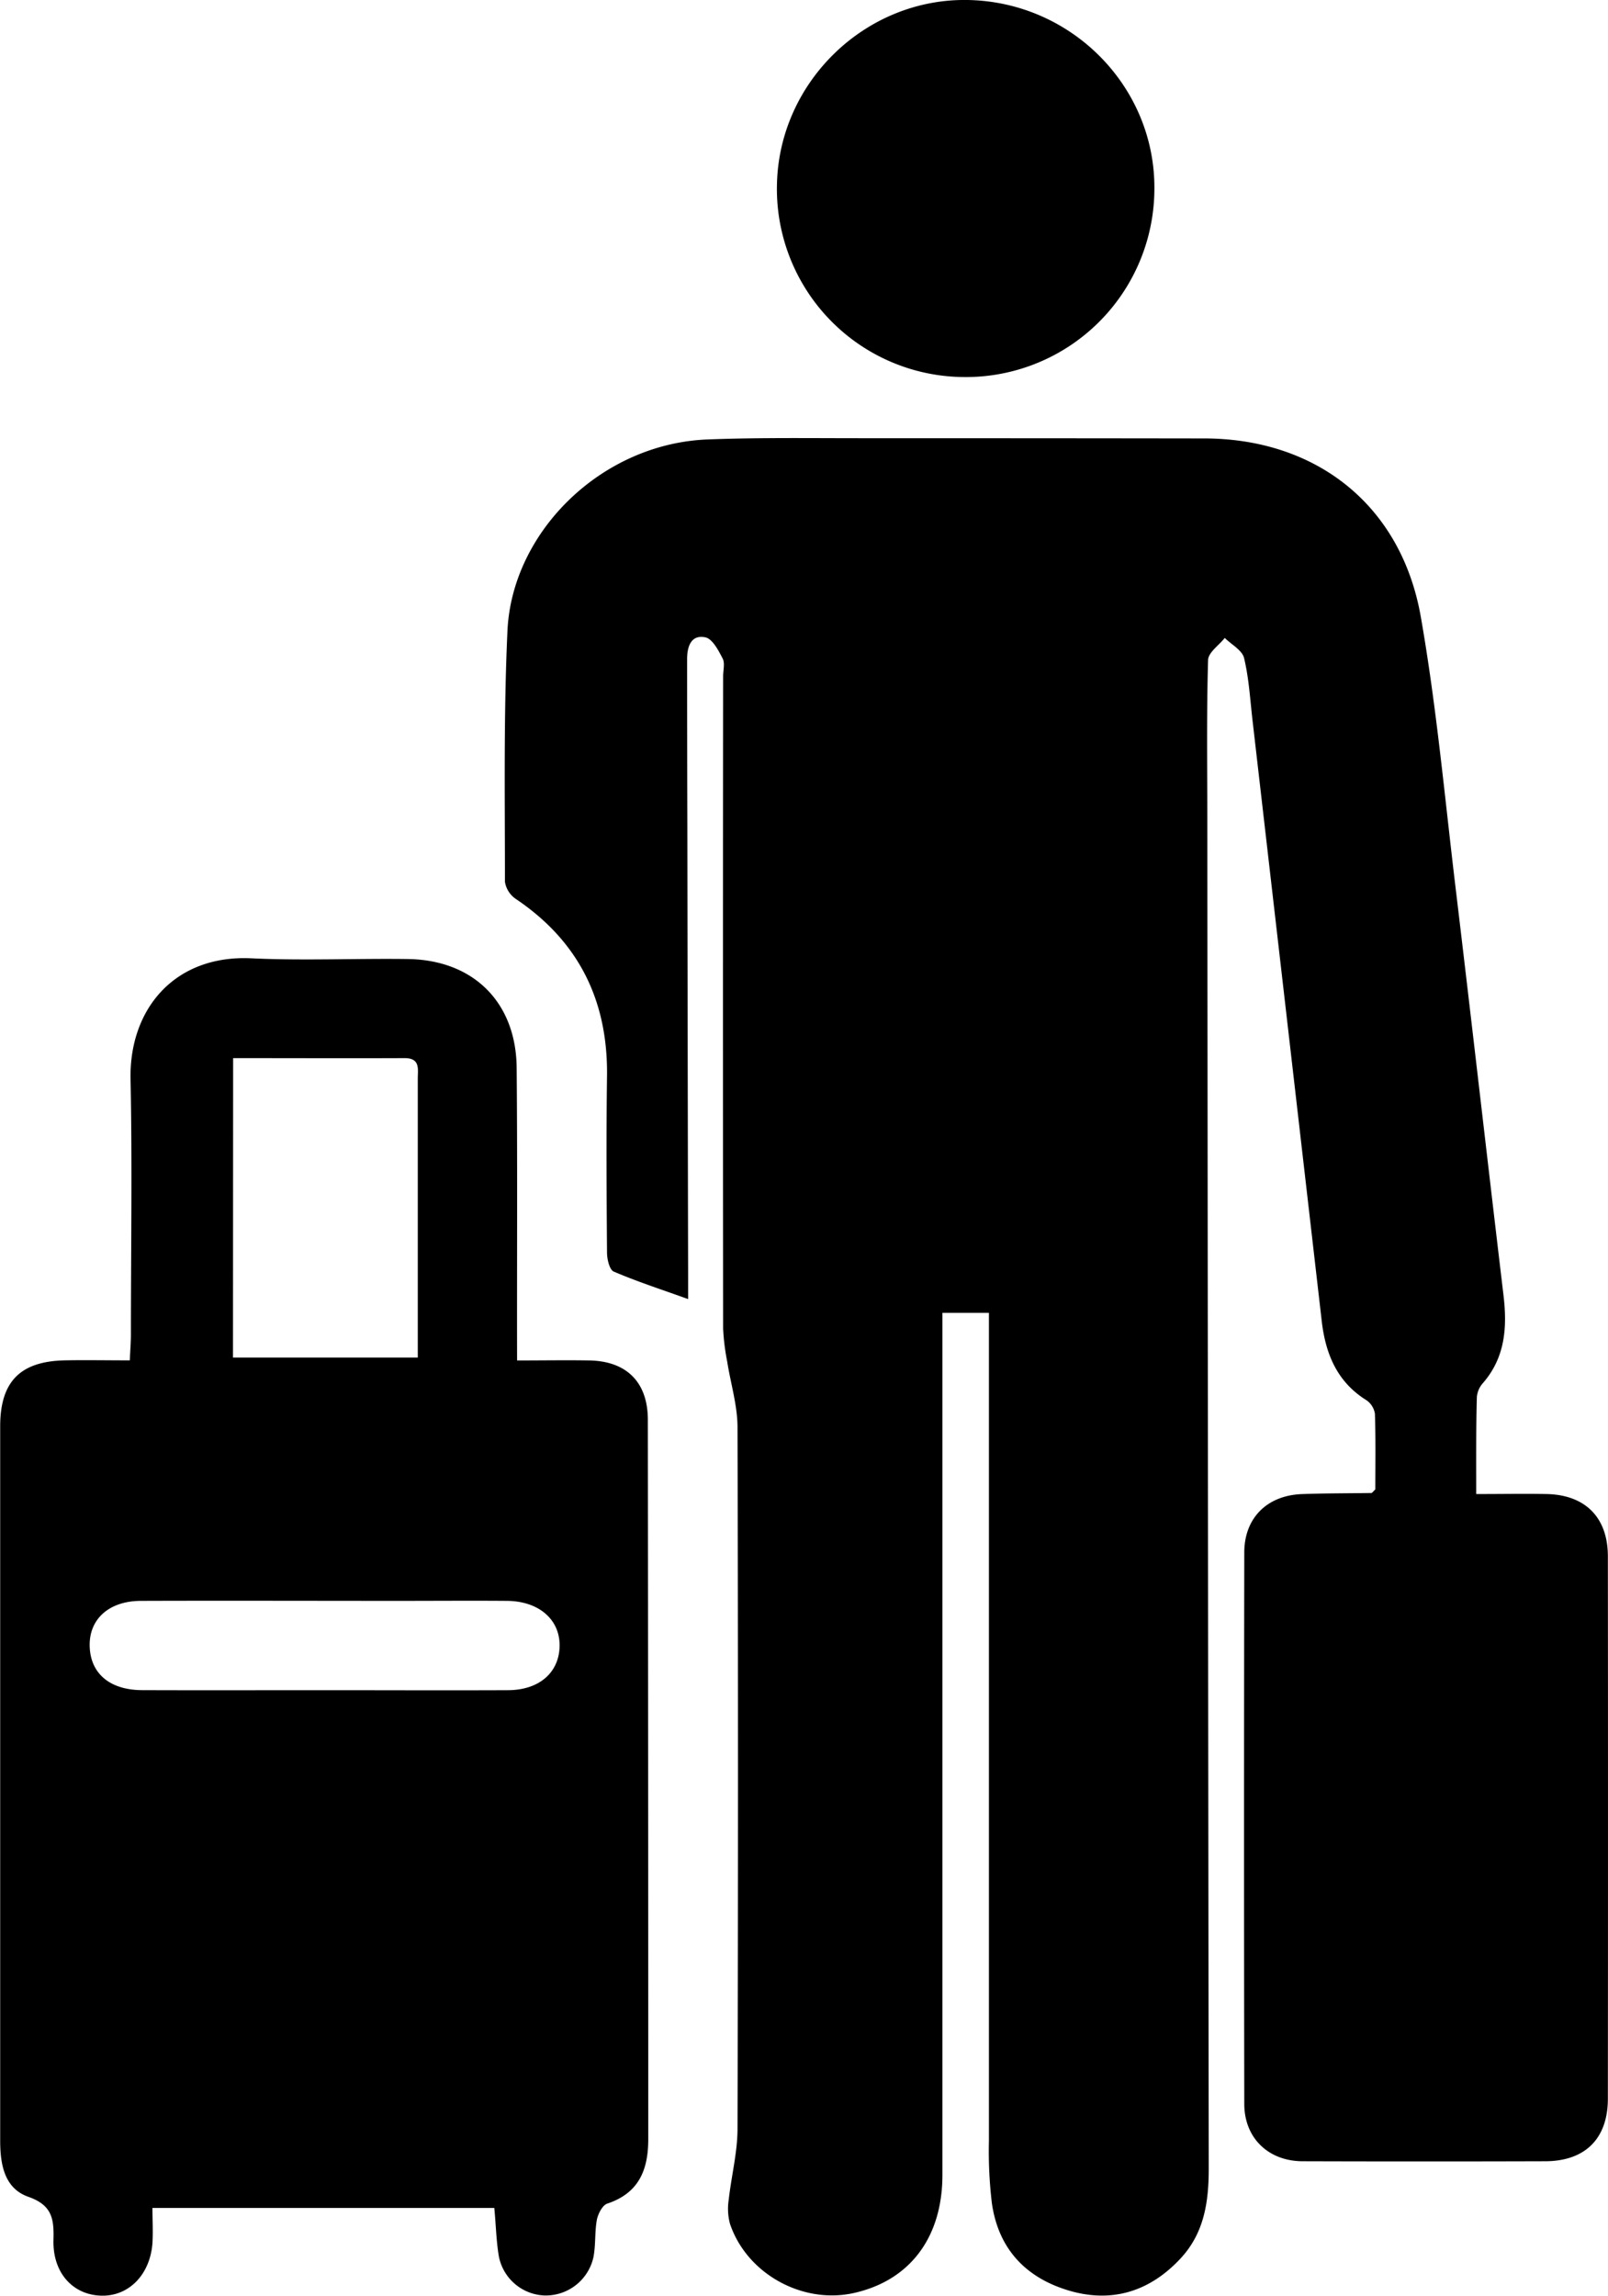
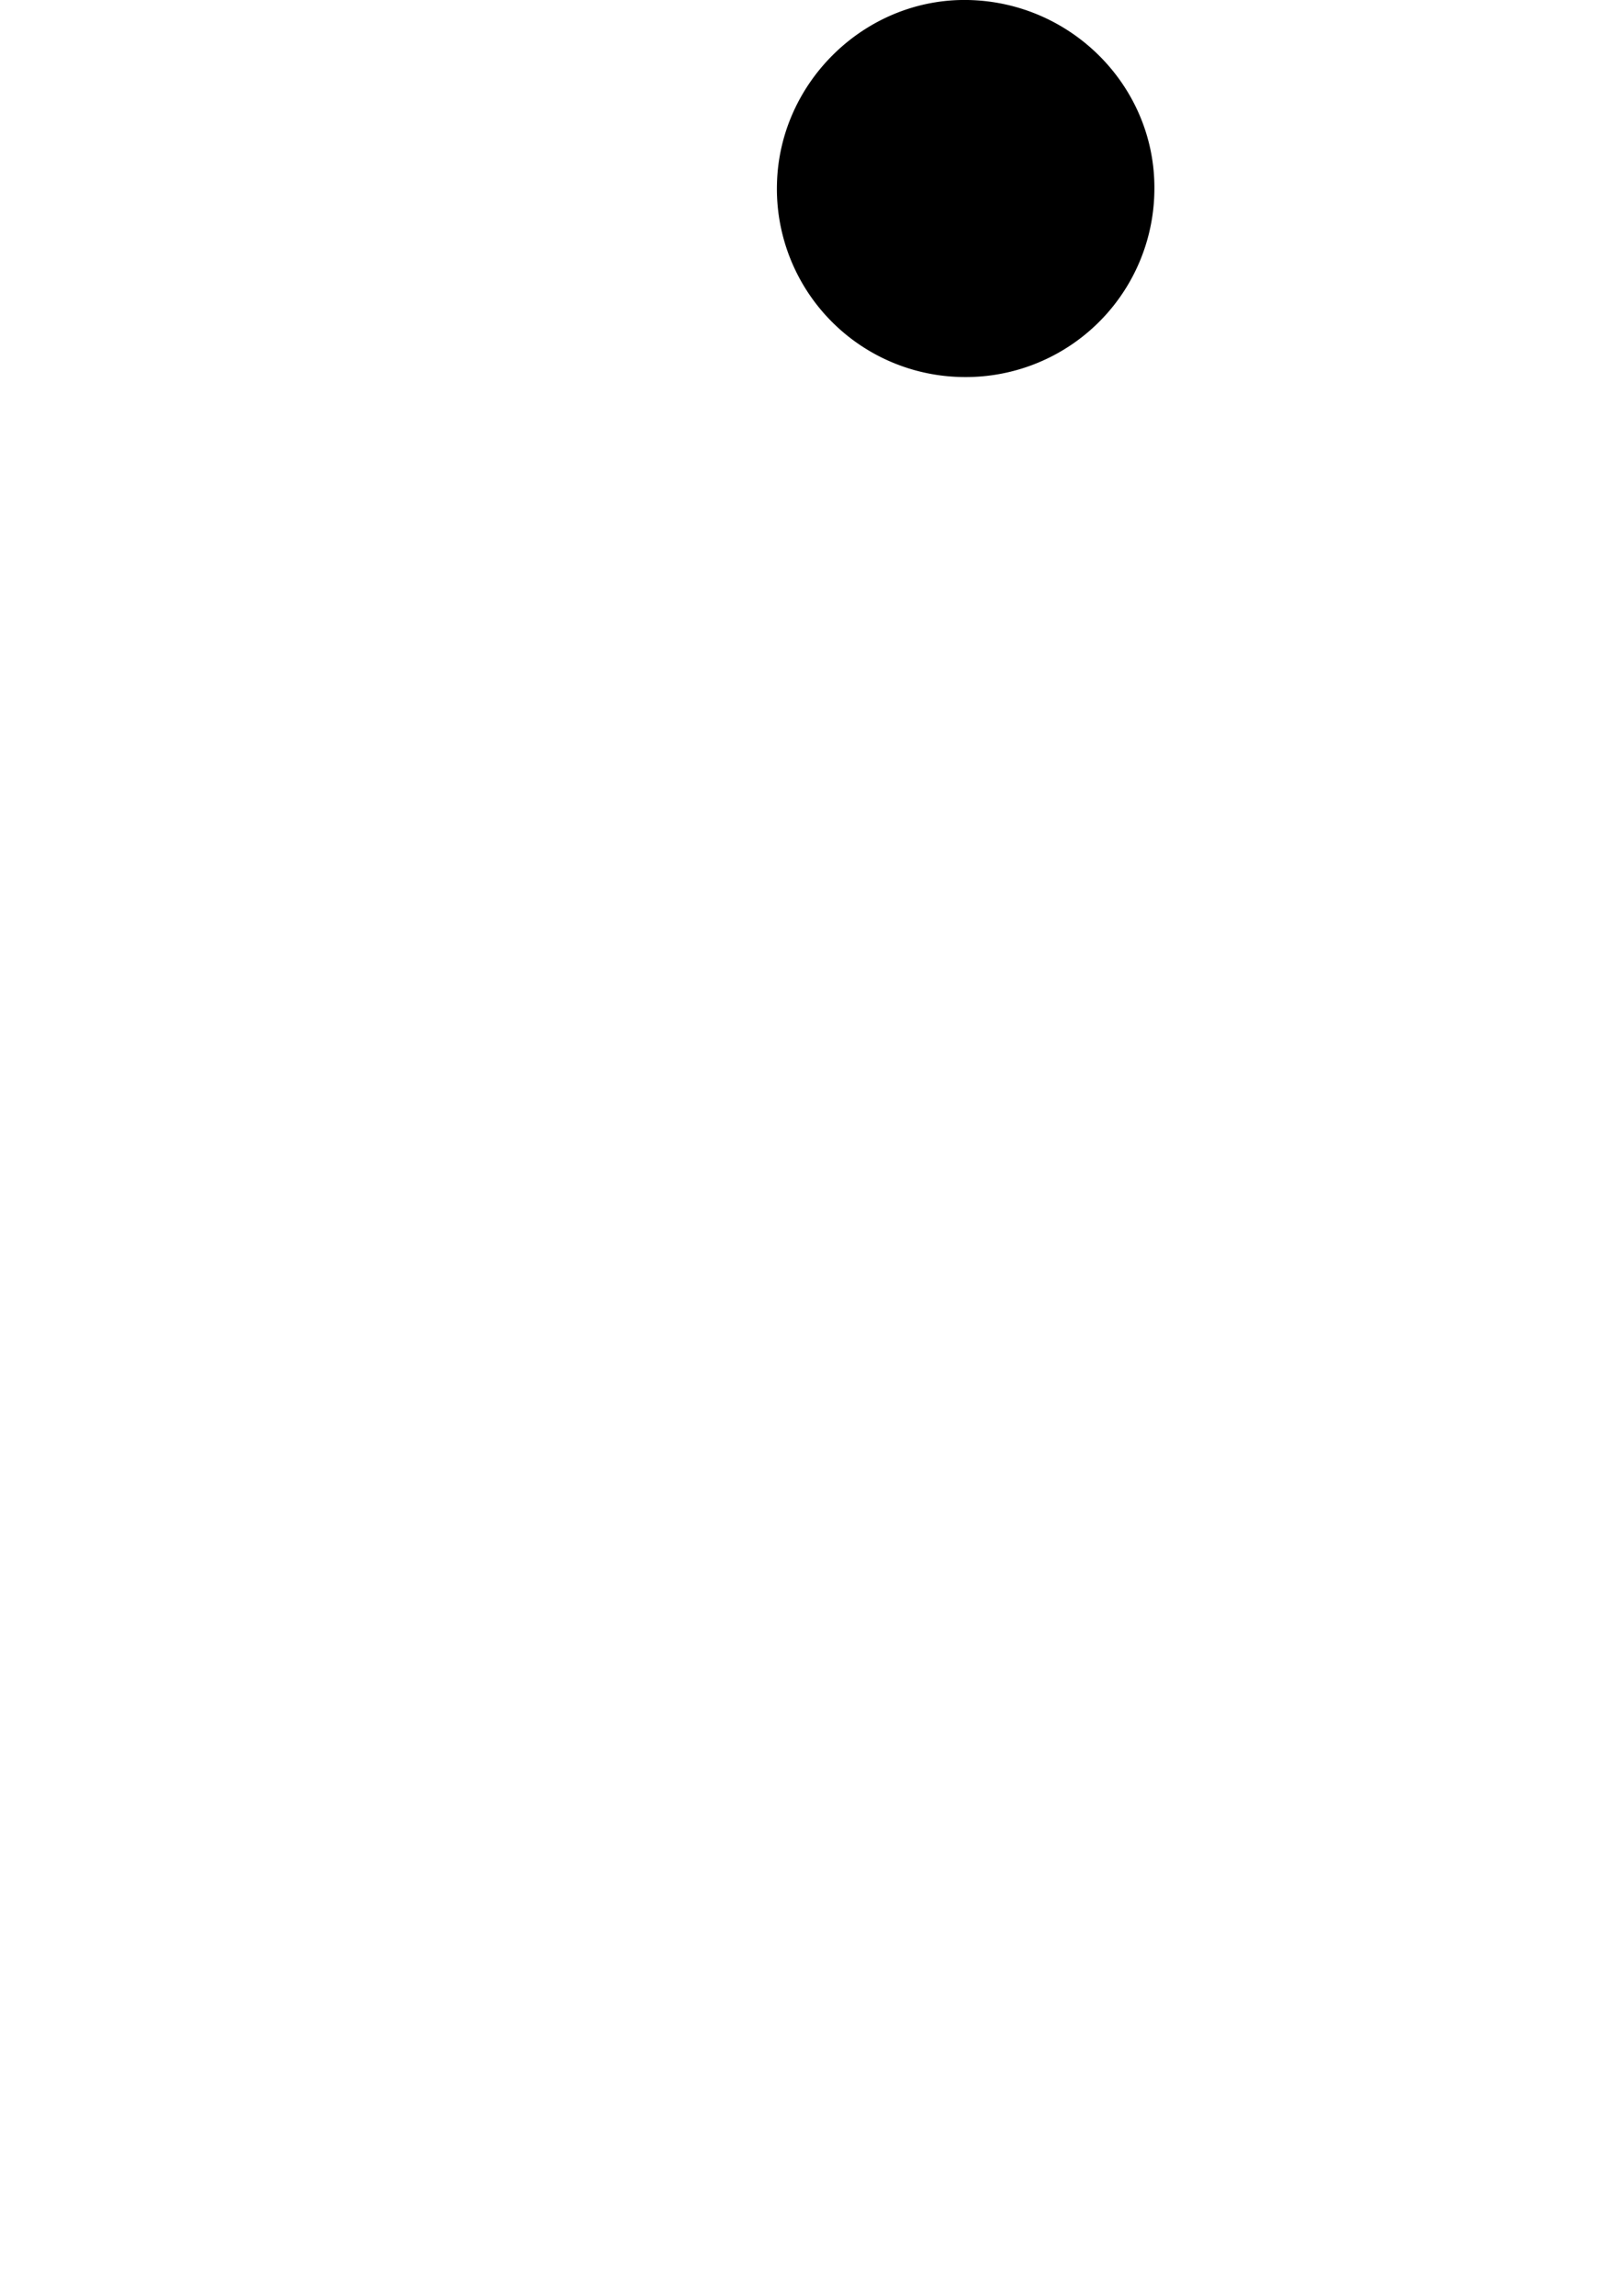
<svg xmlns="http://www.w3.org/2000/svg" id="Layer_1" data-name="Layer 1" viewBox="0 0 350.94 500.95">
-   <path d="M402.71,331.54c5.64,0,10.52-.09,15.4,0,8.4.19,13.32,5.11,13.33,13.55q.06,59.2,0,118.4c0,8.7-4.95,13.61-13.65,13.64q-26.46.08-52.92,0c-7.5,0-12.77-5.06-12.78-12.49q-.1-60.18,0-120.35c0-7.54,5-12.47,12.6-12.74,5.05-.19,10.11-.16,15.17-.24.12,0,.24-.21.83-.78,0-5.2.1-10.86-.09-16.51a4.39,4.39,0,0,0-1.92-3c-6.39-4-8.87-10.15-9.69-17.25q-7.55-65.56-15.11-131.12c-.52-4.54-.78-9.14-1.84-13.55-.42-1.69-2.75-2.92-4.21-4.37-1.27,1.61-3.6,3.18-3.64,4.82-.33,11.25-.18,22.5-.17,33.75q.13,147.75.31,295.5c0,7.24-1,14-6.13,19.52-6.7,7.22-15,9.84-24.47,7s-15.33-9.2-16.73-19.06a95.51,95.51,0,0,1-.64-13.65q0-87.57,0-175.14V292H286.21v6.1q0,91,0,182c0,13.72-7.15,23.08-19.37,25.79-11.22,2.48-23.35-4.24-27-15.13a12.74,12.74,0,0,1-.27-5.23c.57-5.14,1.9-10.26,1.92-15.4q.21-76.56,0-153.12c0-4.79-1.5-9.58-2.25-14.37a49,49,0,0,1-.89-7.2q-.06-71.17,0-142.36c0-1.31.43-2.84-.11-3.87-.92-1.77-2.21-4.27-3.75-4.6-3.12-.67-4,2-4,4.71q0,18.35.05,36.69.07,48.93.17,97.85V289c-5.53-2-11-3.76-16.23-6-.92-.39-1.46-2.67-1.47-4.08-.1-12.88-.18-25.76,0-38.64.19-16.43-6.17-29.35-19.91-38.6a5.56,5.56,0,0,1-2.37-3.75c0-18.25-.29-36.53.55-54.75,1-21.62,20.53-40.87,43.7-41.76,11.42-.44,22.86-.26,34.3-.27q37,0,74,.05c24.56,0,43.06,14.6,47.33,38.9,3.43,19.54,5.22,39.38,7.59,59.11,3.55,29.61,6.92,59.24,10.45,88.85.84,7,.44,13.65-4.52,19.32a5.21,5.21,0,0,0-1.28,3C402.66,317.21,402.71,324,402.71,331.54Z" transform="translate(-80.53 -5.53)" />
-   <path d="M193.38,302.39c5.75,0,10.81-.09,15.86,0,8.09.18,12.67,4.79,12.68,12.93q.09,78.5.09,157c0,6.63-2,11.74-8.94,14.05-1.06.35-2,2.2-2.27,3.5-.5,2.69-.23,5.54-.76,8.22a10.66,10.66,0,0,1-10.63,8.33,10.55,10.55,0,0,1-10-8.5c-.58-3.35-.63-6.79-1-10.6H113.8c0,2.58.15,5.15,0,7.69-.51,6.82-5.1,11.53-11,11.45-6.27-.07-10.79-4.9-10.6-12.13.12-4.55-.22-7.59-5.48-9.44s-6.15-7.1-6.15-12.29q0-57.47,0-114.93c0-13.69,0-27.39,0-41.08.06-9.66,4.44-14,14.06-14.22,4.55-.09,9.11,0,14.23,0,.09-2.19.24-3.91.24-5.62,0-18.59.3-37.18-.08-55.76-.3-15.22,9.56-27.14,26.35-26.35,11.41.54,22.86,0,34.29.16,14.28.25,23.51,9.51,23.63,23.76.17,19.4.07,38.8.08,58.2Zm-62-.63h40.33V288.22q0-23.69,0-47.36c0-2,.58-4.45-2.86-4.44-12.36.05-24.72,0-37.44,0Zm19.81,72.58c13.38,0,26.77.06,40.15,0,6.87,0,11.21-3.85,11.32-9.6s-4.45-9.84-11.51-9.89c-7.83-.06-15.67,0-23.5,0-18.77,0-37.54-.06-56.31,0-7.53,0-11.94,4.56-11.15,11.05.64,5.24,4.75,8.4,11.33,8.43C124.69,374.38,137.91,374.34,151.14,374.34Z" transform="translate(-80.53 -5.53)" />
  <path d="M290.57,87.8A41.06,41.06,0,0,1,250.1,45.66c.53-22.35,19.36-40.51,41.61-40.13,22.73.39,41.06,19,40.76,41.49A41.15,41.15,0,0,1,290.57,87.8Z" transform="translate(-80.53 -5.53)" />
</svg>